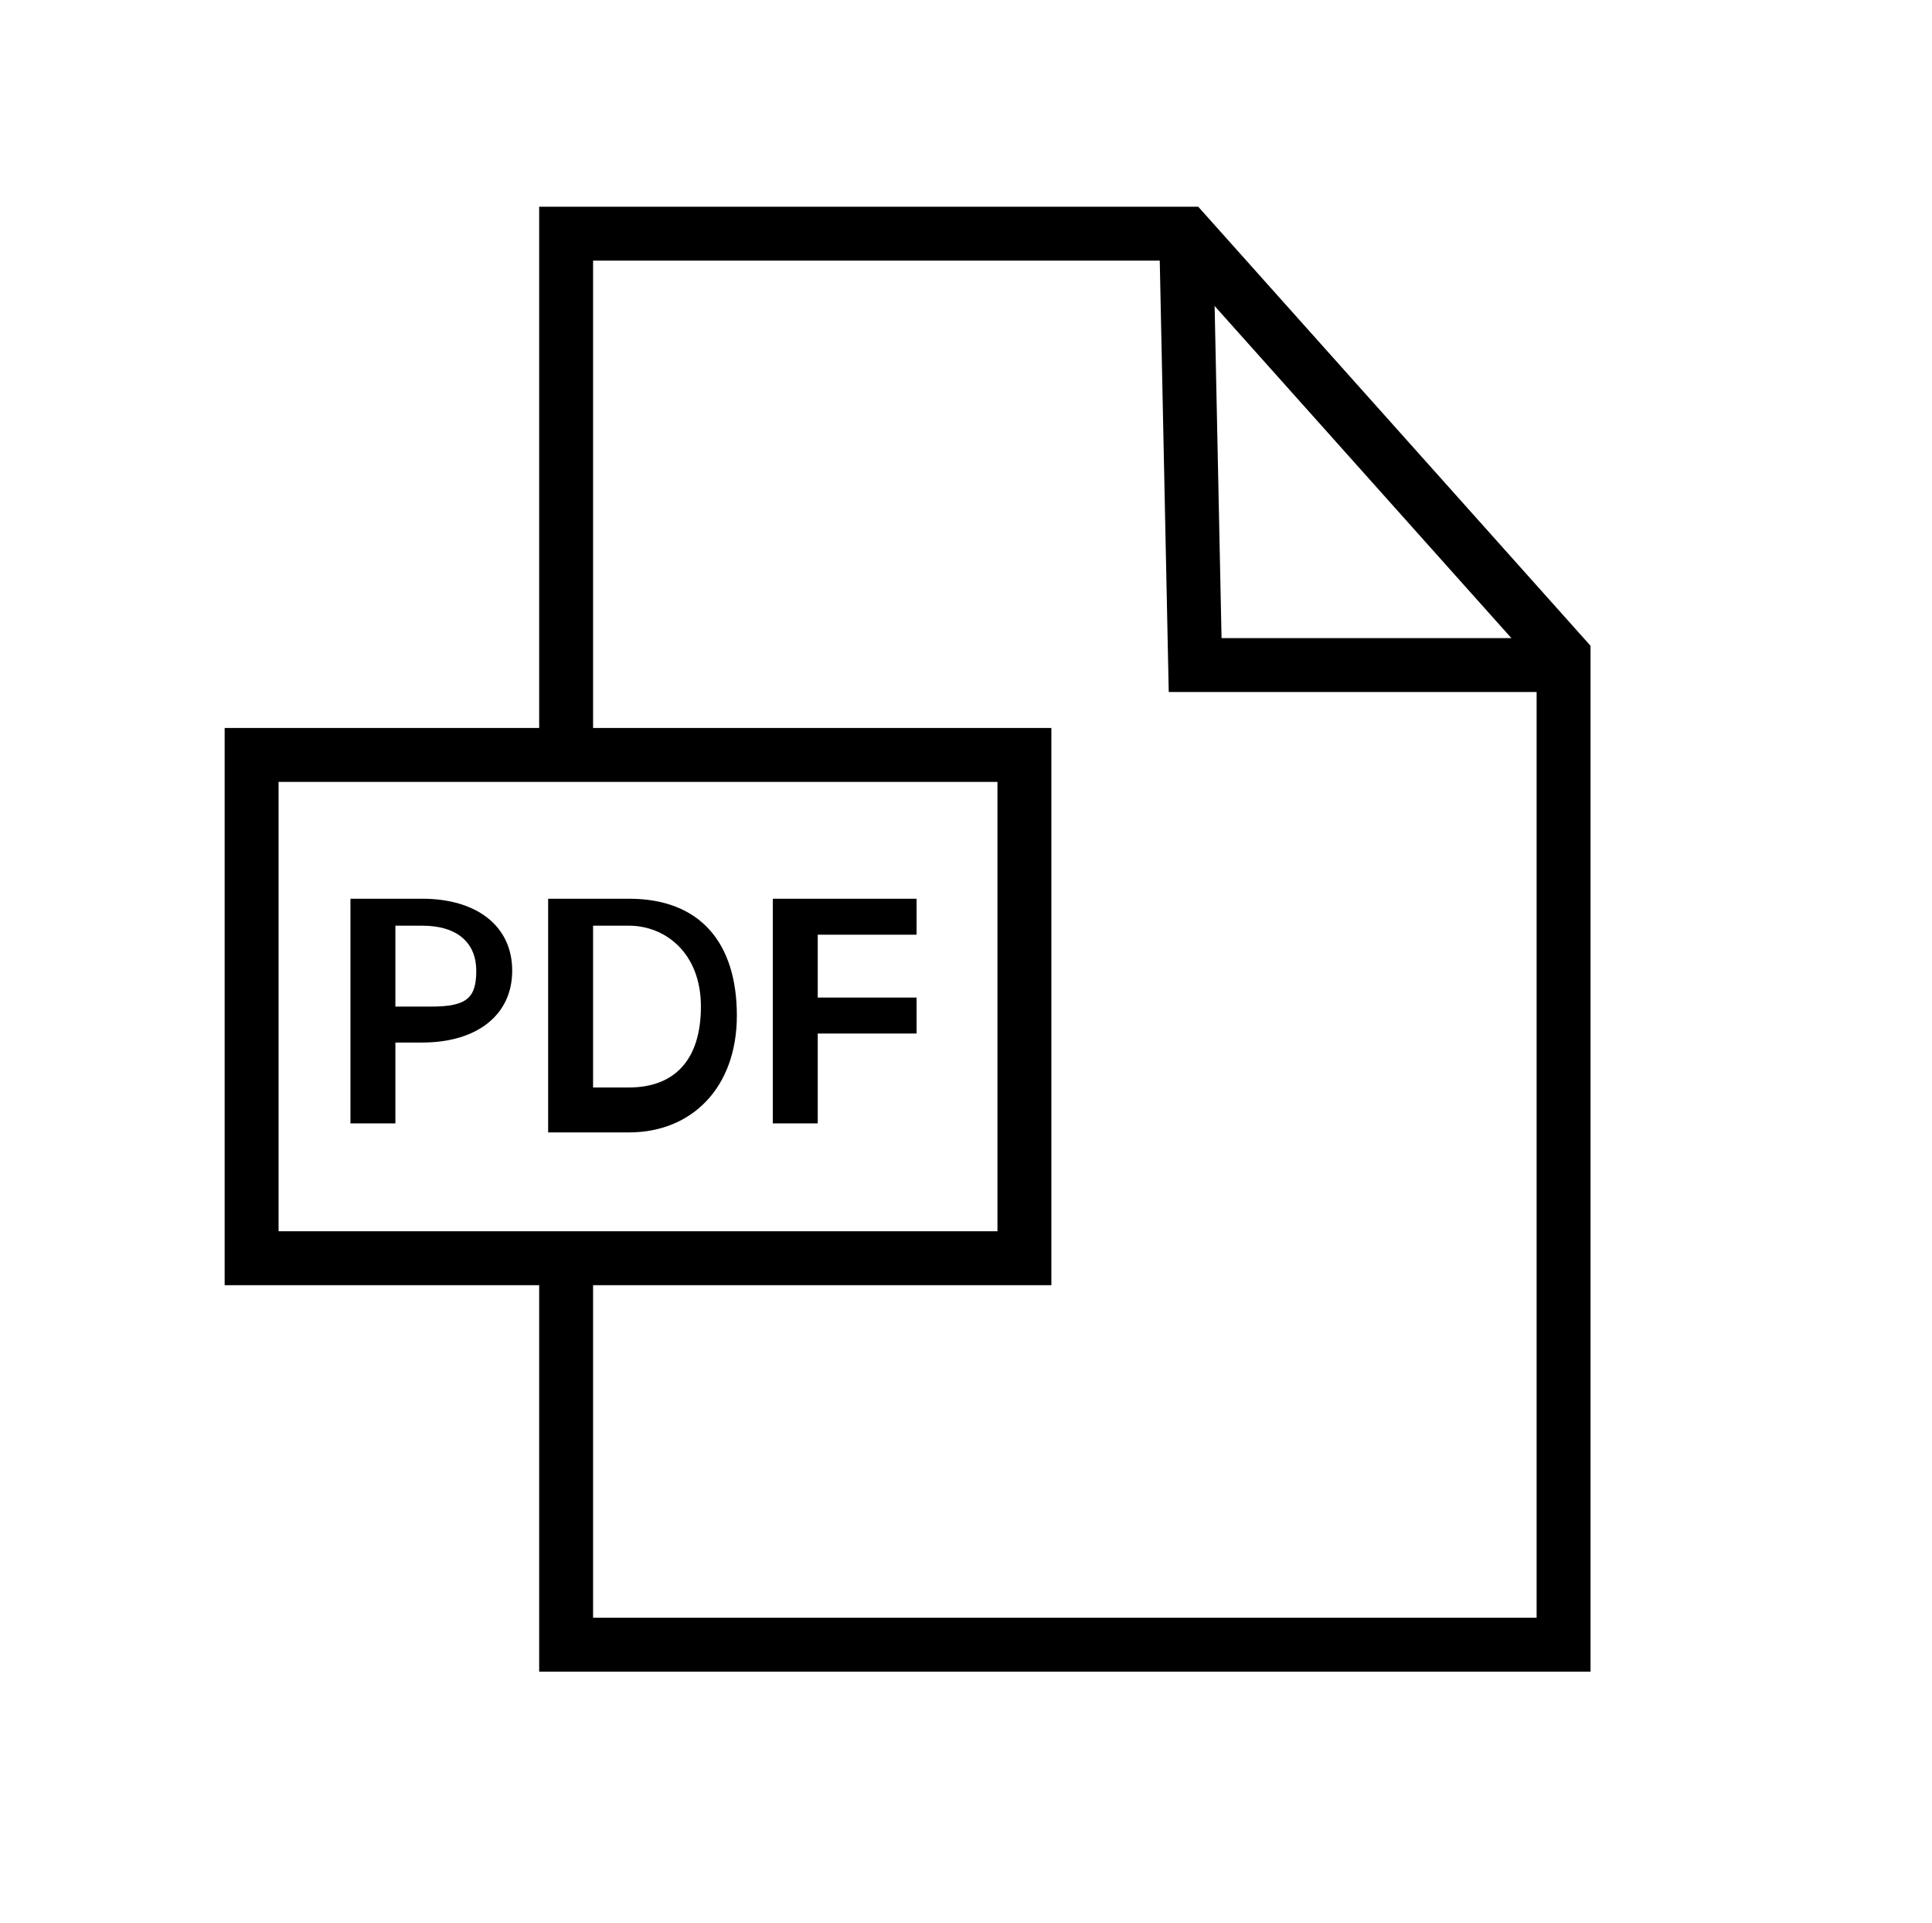
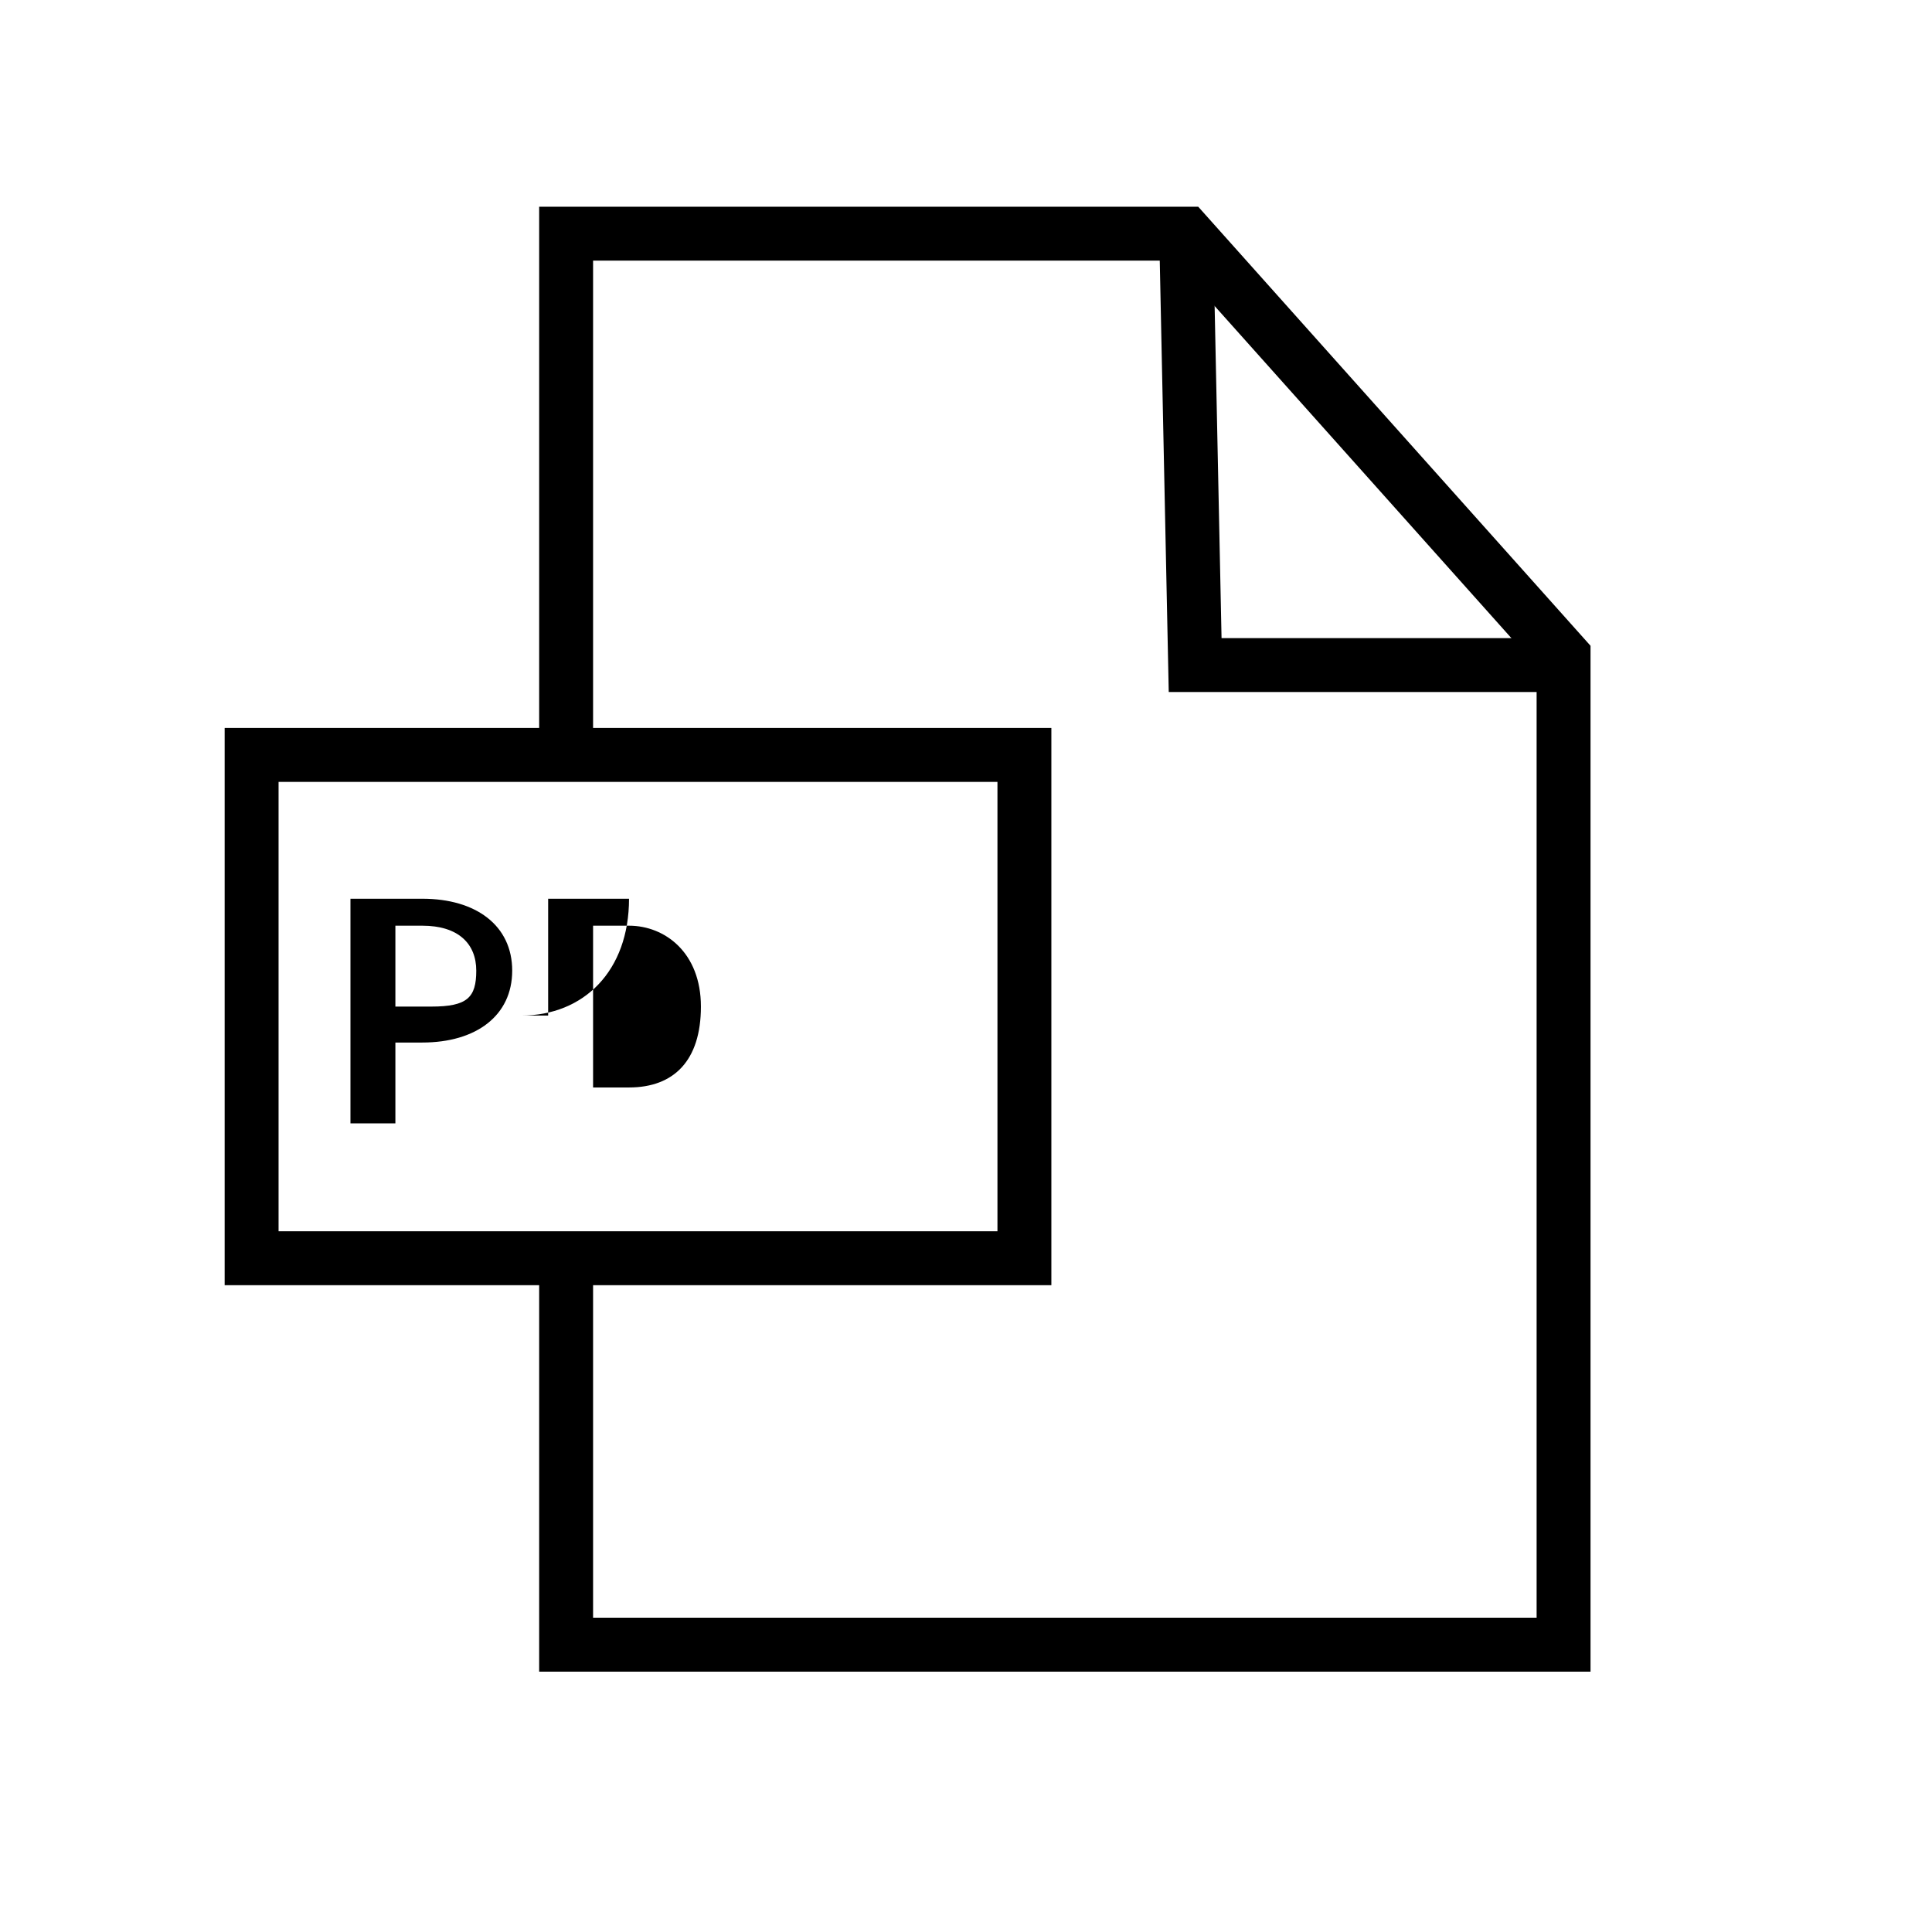
<svg xmlns="http://www.w3.org/2000/svg" id="Layer_1" x="0px" y="0px" viewBox="0 0 21.5 21.4" style="enable-background:new 0 0 21.5 21.4;" xml:space="preserve">
  <style type="text/css"> .st0{fill:none;stroke:#000000;stroke-width:0.6;stroke-miterlimit:10;} </style>
  <polyline class="st0" points="6.3,8.3 6.3,2.6 13.2,2.6 17.4,7.3 17.4,18.3 6.3,18.3 6.3,13.8 " />
  <polyline class="st0" points="13.2,2.6 13.3,7.4 17.5,7.4 " />
  <rect x="2.8" y="8.4" class="st0" width="8.6" height="5.6" />
  <g>
    <path d="M4.7,11.6H4.4v0.9H3.9V10h0.8c0.6,0,1,0.3,1,0.8C5.7,11.3,5.3,11.6,4.7,11.6z M4.7,10.3H4.4v0.9h0.4c0.4,0,0.5-0.1,0.5-0.4 C5.3,10.5,5.1,10.3,4.7,10.3z" />
-     <path d="M6.1,12.5V10H7c0.8,0,1.2,0.5,1.2,1.3c0,0.8-0.5,1.3-1.2,1.3H6.1z M6.6,12.1H7c0.5,0,0.8-0.3,0.8-0.9S7.4,10.3,7,10.3H6.6 V12.1z" />
-     <path d="M8.6,10h1.6v0.4H9.1v0.7h1.1v0.4H9.1v1H8.6V10z" />
+     <path d="M6.1,12.5V10H7c0,0.8-0.5,1.3-1.2,1.3H6.1z M6.6,12.1H7c0.5,0,0.8-0.3,0.8-0.9S7.4,10.3,7,10.3H6.6 V12.1z" />
  </g>
</svg>